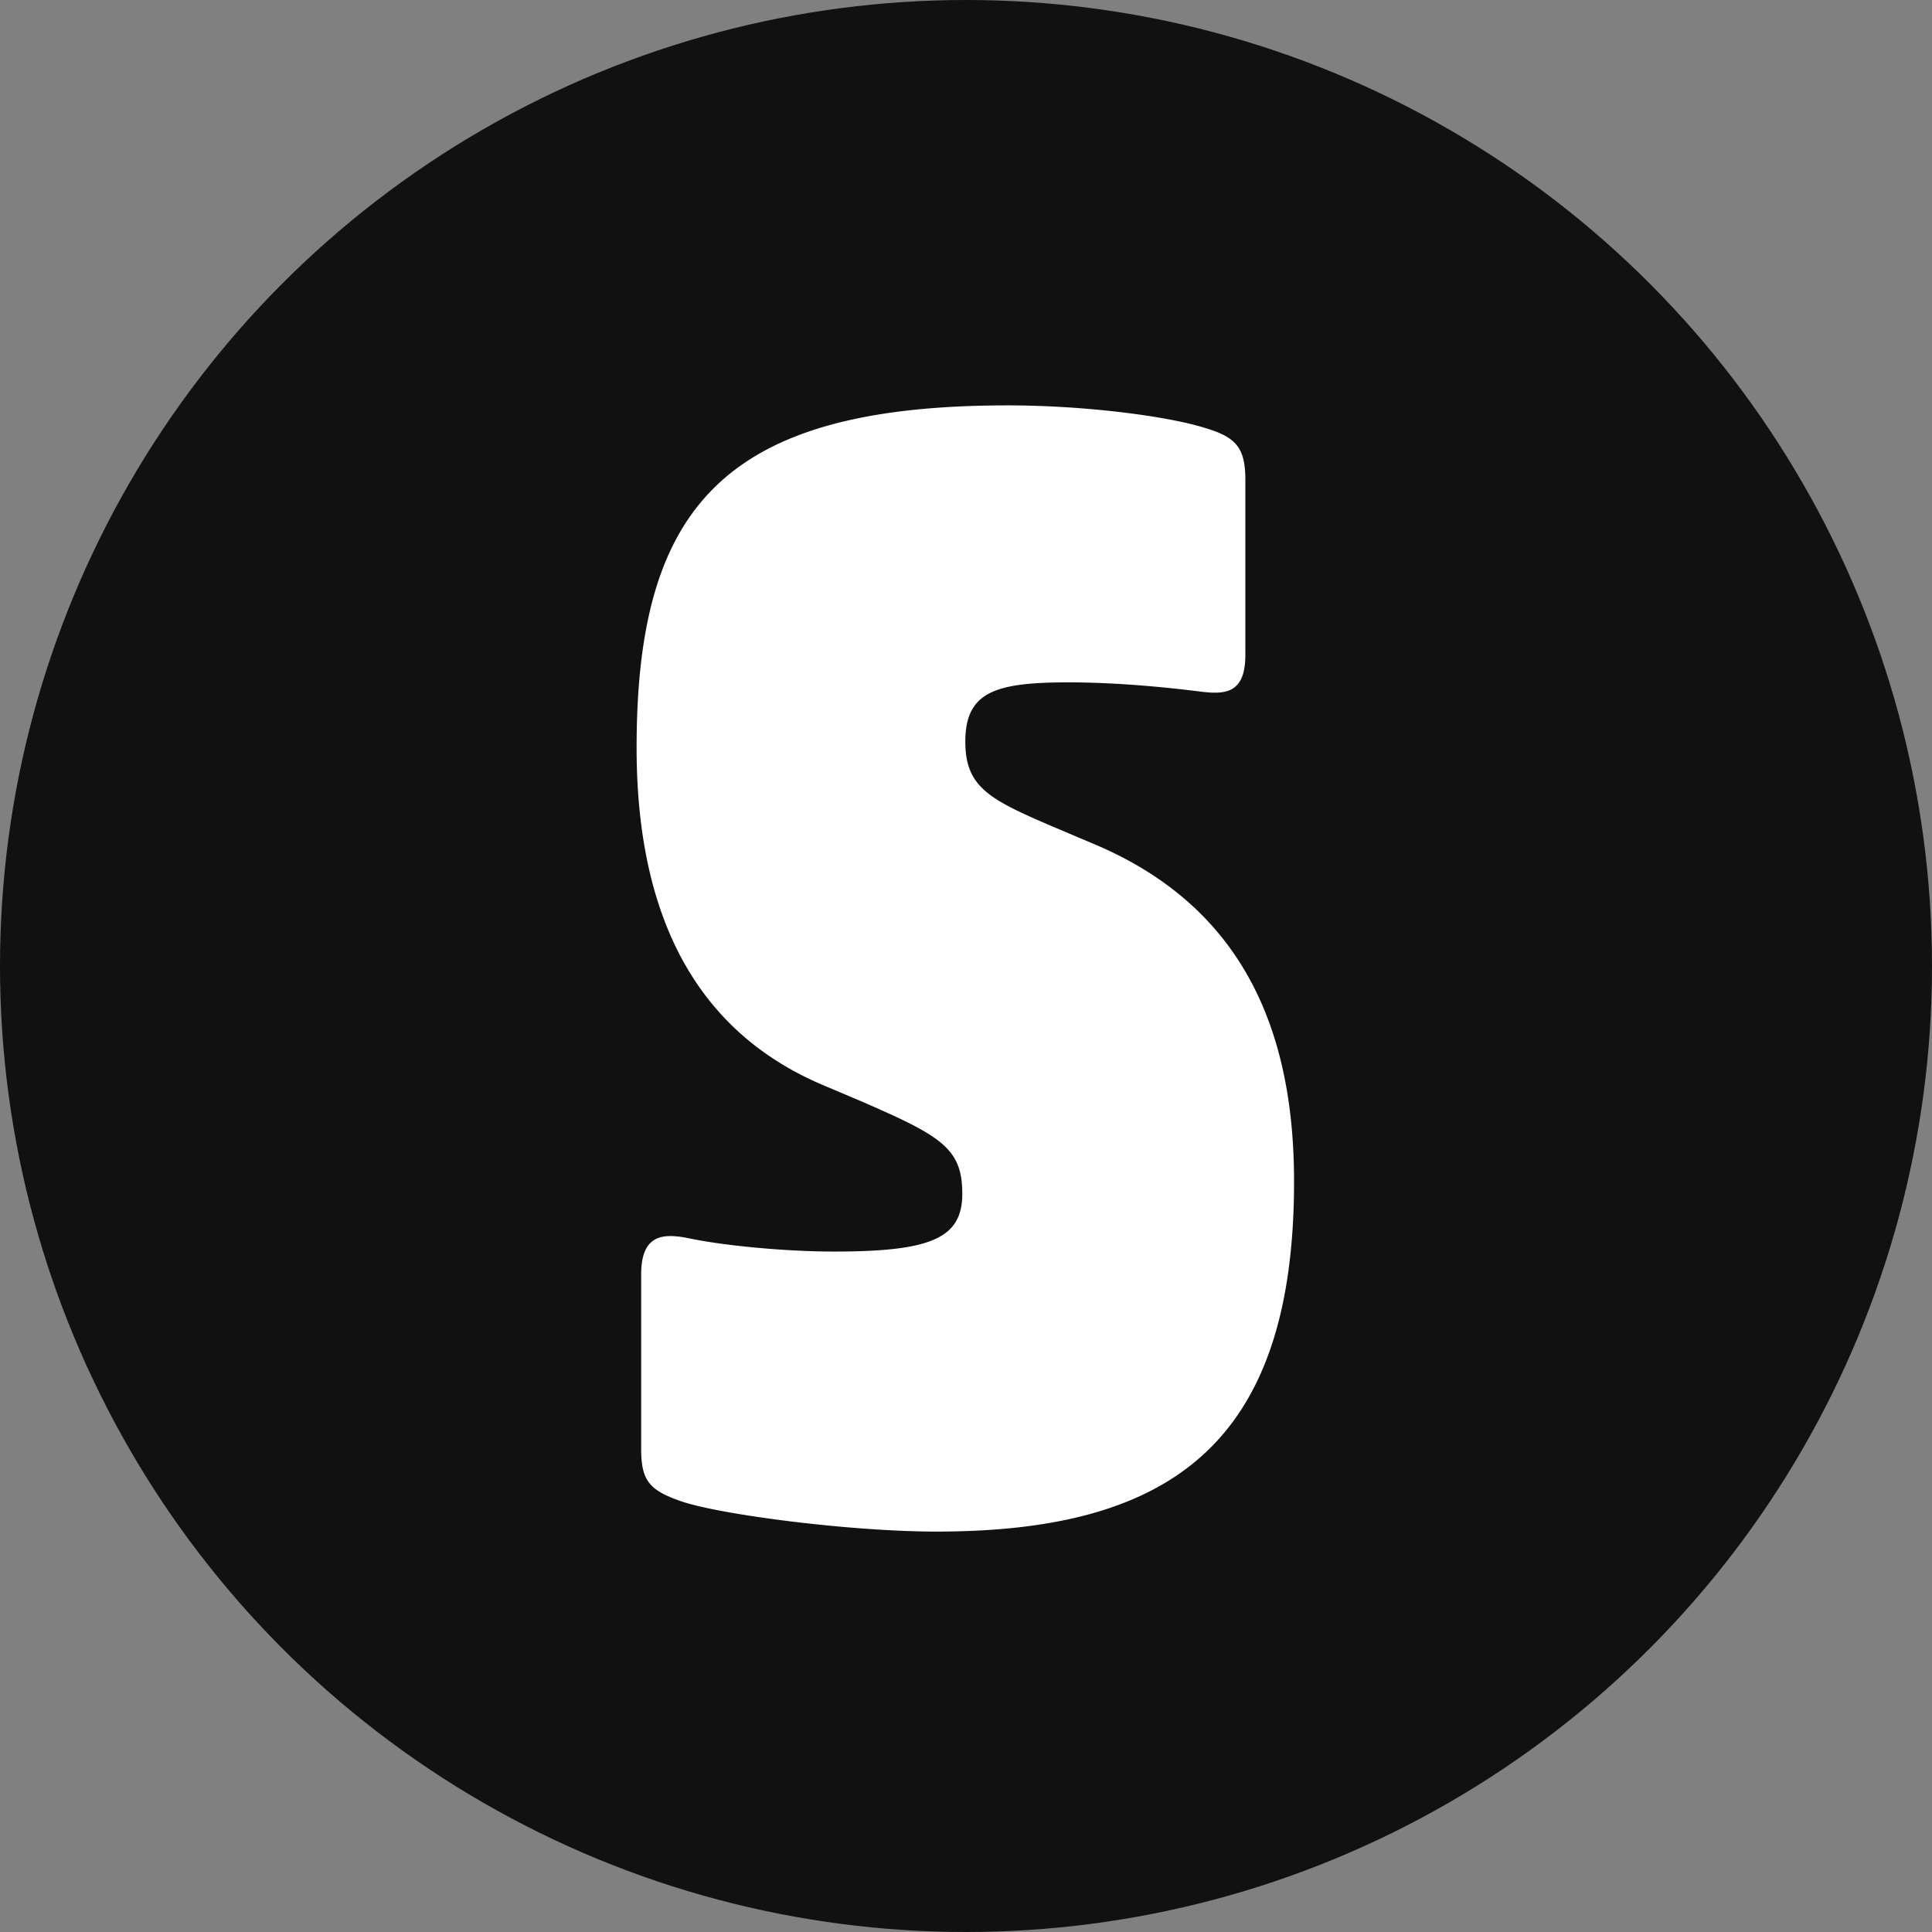
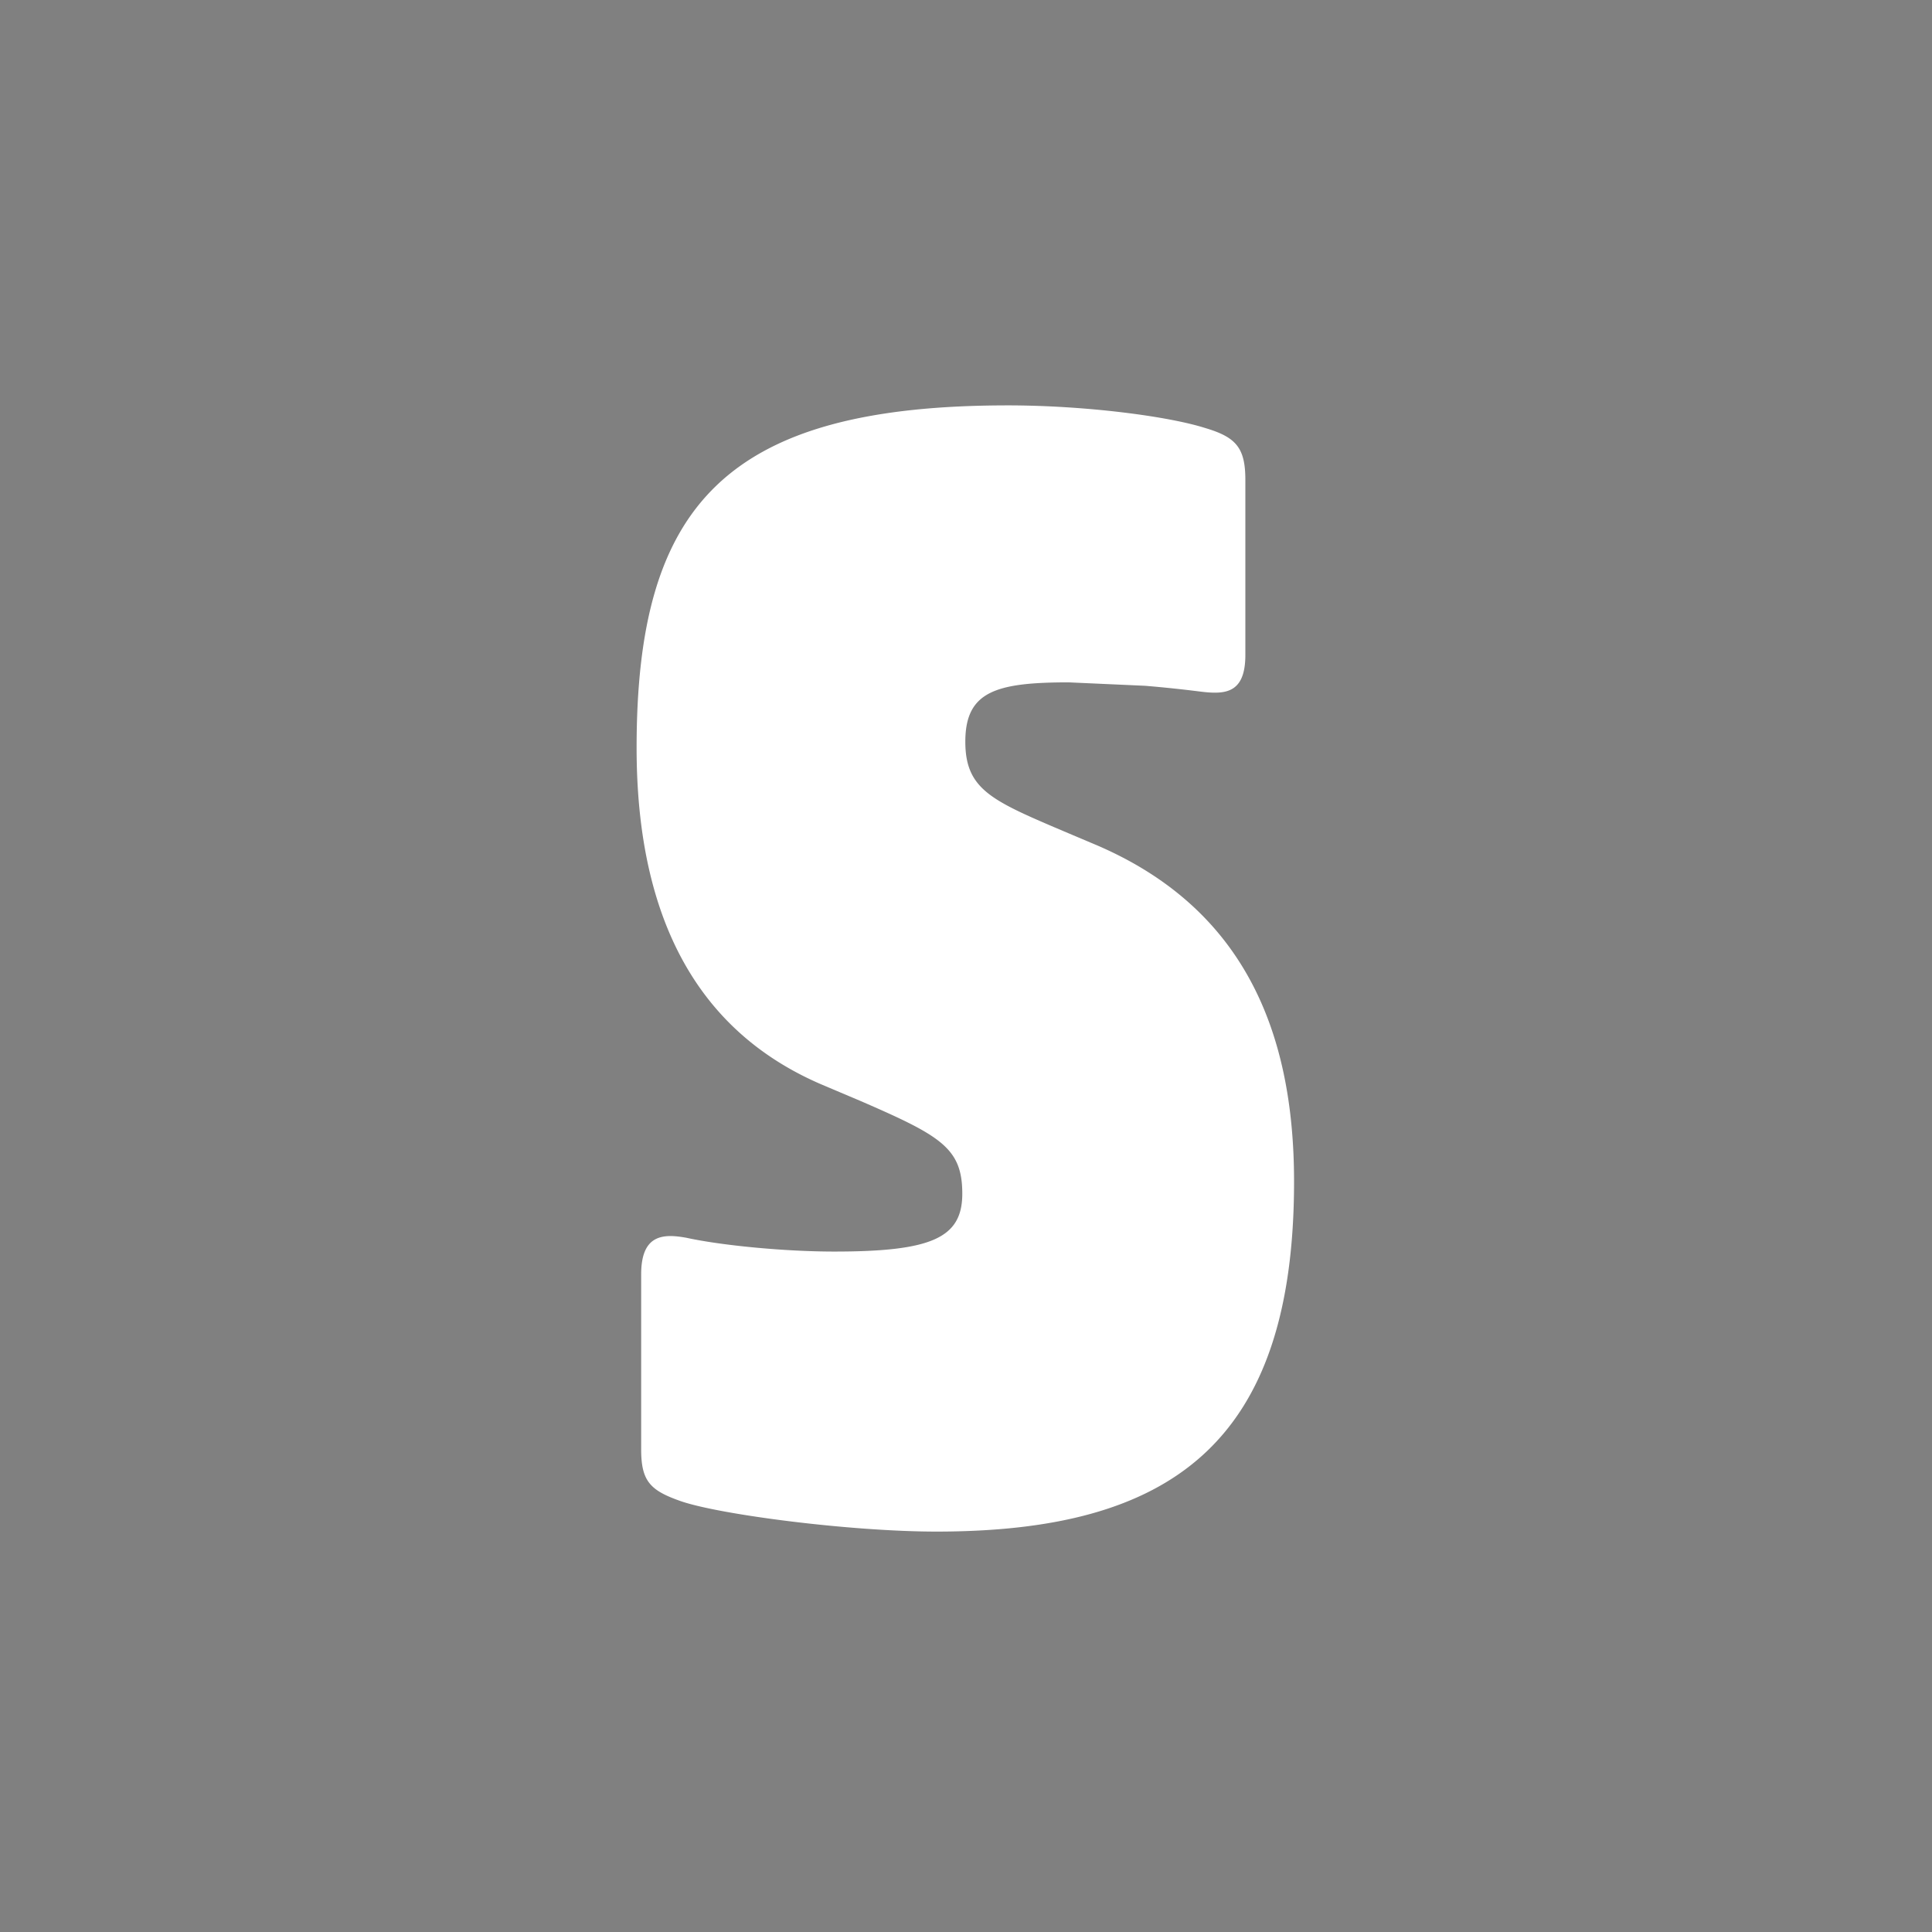
<svg xmlns="http://www.w3.org/2000/svg" width="360" height="360" viewbox="0 0 360 360" role="img" aria-label="The Strategist">
  <rect width="100%" height="100%" fill="#808080" stroke="none" />
-   <circle fill="#111" cx="180" cy="180" r="180" />
-   <path fill="#fff" d="M199.157 127.148c-6.807 0-11.627.425-14.746 2.021-3.119 1.595-4.537 4.358-4.537 9.038 0 4.254 1.134 6.947 3.758 9.218 2.622 2.268 6.735 4.111 12.688 6.663l3.687 1.562 3.688 1.559c13.896 5.813 23.254 14.463 29.138 25.204 5.885 10.74 8.295 23.571 8.295 37.75 0 24.388-5.741 40.697-16.943 50.906-11.202 10.208-27.863 14.319-49.698 14.319-7.941 0-18.007-.779-27.012-1.88-9.003-1.101-16.943-2.519-20.629-3.793-2.836-.994-4.679-1.914-5.813-3.332-1.136-1.418-1.561-3.331-1.561-6.309v-32.611c0-3.689.992-5.603 2.552-6.489 1.561-.888 3.688-.742 5.956-.317 3.261.709 7.798 1.347 12.691 1.805 4.891.463 10.137.747 14.815.747 9.075 0 15.03-.639 18.717-2.305s5.105-4.361 5.105-8.473c0-4.251-.991-6.947-3.863-9.393-2.871-2.444-7.621-4.643-15.137-7.903l-3.686-1.559-3.688-1.562c-9.499-4.11-18.077-10.562-24.282-20.595-6.203-10.035-10.031-23.645-10.031-42.079 0-22.544 4.112-38.496 14.817-48.808 10.706-10.316 28.004-14.995 54.378-14.995 7.09 0 14.534.495 21.091 1.274 6.559.779 12.23 1.843 15.775 2.977 2.834.849 4.678 1.773 5.813 3.228 1.134 1.455 1.559 3.439 1.559 6.415v32.613c0 3.686-.992 5.529-2.553 6.378-1.56.853-3.688.709-5.955.429a242.703 242.703 0 0 0-10.174-1.064c-4.289-.354-9.251-.639-14.215-.639" />
+   <path fill="#fff" d="M199.157 127.148c-6.807 0-11.627.425-14.746 2.021-3.119 1.595-4.537 4.358-4.537 9.038 0 4.254 1.134 6.947 3.758 9.218 2.622 2.268 6.735 4.111 12.688 6.663l3.687 1.562 3.688 1.559c13.896 5.813 23.254 14.463 29.138 25.204 5.885 10.74 8.295 23.571 8.295 37.75 0 24.388-5.741 40.697-16.943 50.906-11.202 10.208-27.863 14.319-49.698 14.319-7.941 0-18.007-.779-27.012-1.88-9.003-1.101-16.943-2.519-20.629-3.793-2.836-.994-4.679-1.914-5.813-3.332-1.136-1.418-1.561-3.331-1.561-6.309v-32.611c0-3.689.992-5.603 2.552-6.489 1.561-.888 3.688-.742 5.956-.317 3.261.709 7.798 1.347 12.691 1.805 4.891.463 10.137.747 14.815.747 9.075 0 15.03-.639 18.717-2.305s5.105-4.361 5.105-8.473c0-4.251-.991-6.947-3.863-9.393-2.871-2.444-7.621-4.643-15.137-7.903l-3.686-1.559-3.688-1.562c-9.499-4.11-18.077-10.562-24.282-20.595-6.203-10.035-10.031-23.645-10.031-42.079 0-22.544 4.112-38.496 14.817-48.808 10.706-10.316 28.004-14.995 54.378-14.995 7.09 0 14.534.495 21.091 1.274 6.559.779 12.23 1.843 15.775 2.977 2.834.849 4.678 1.773 5.813 3.228 1.134 1.455 1.559 3.439 1.559 6.415v32.613c0 3.686-.992 5.529-2.553 6.378-1.56.853-3.688.709-5.955.429a242.703 242.703 0 0 0-10.174-1.064" />
</svg>